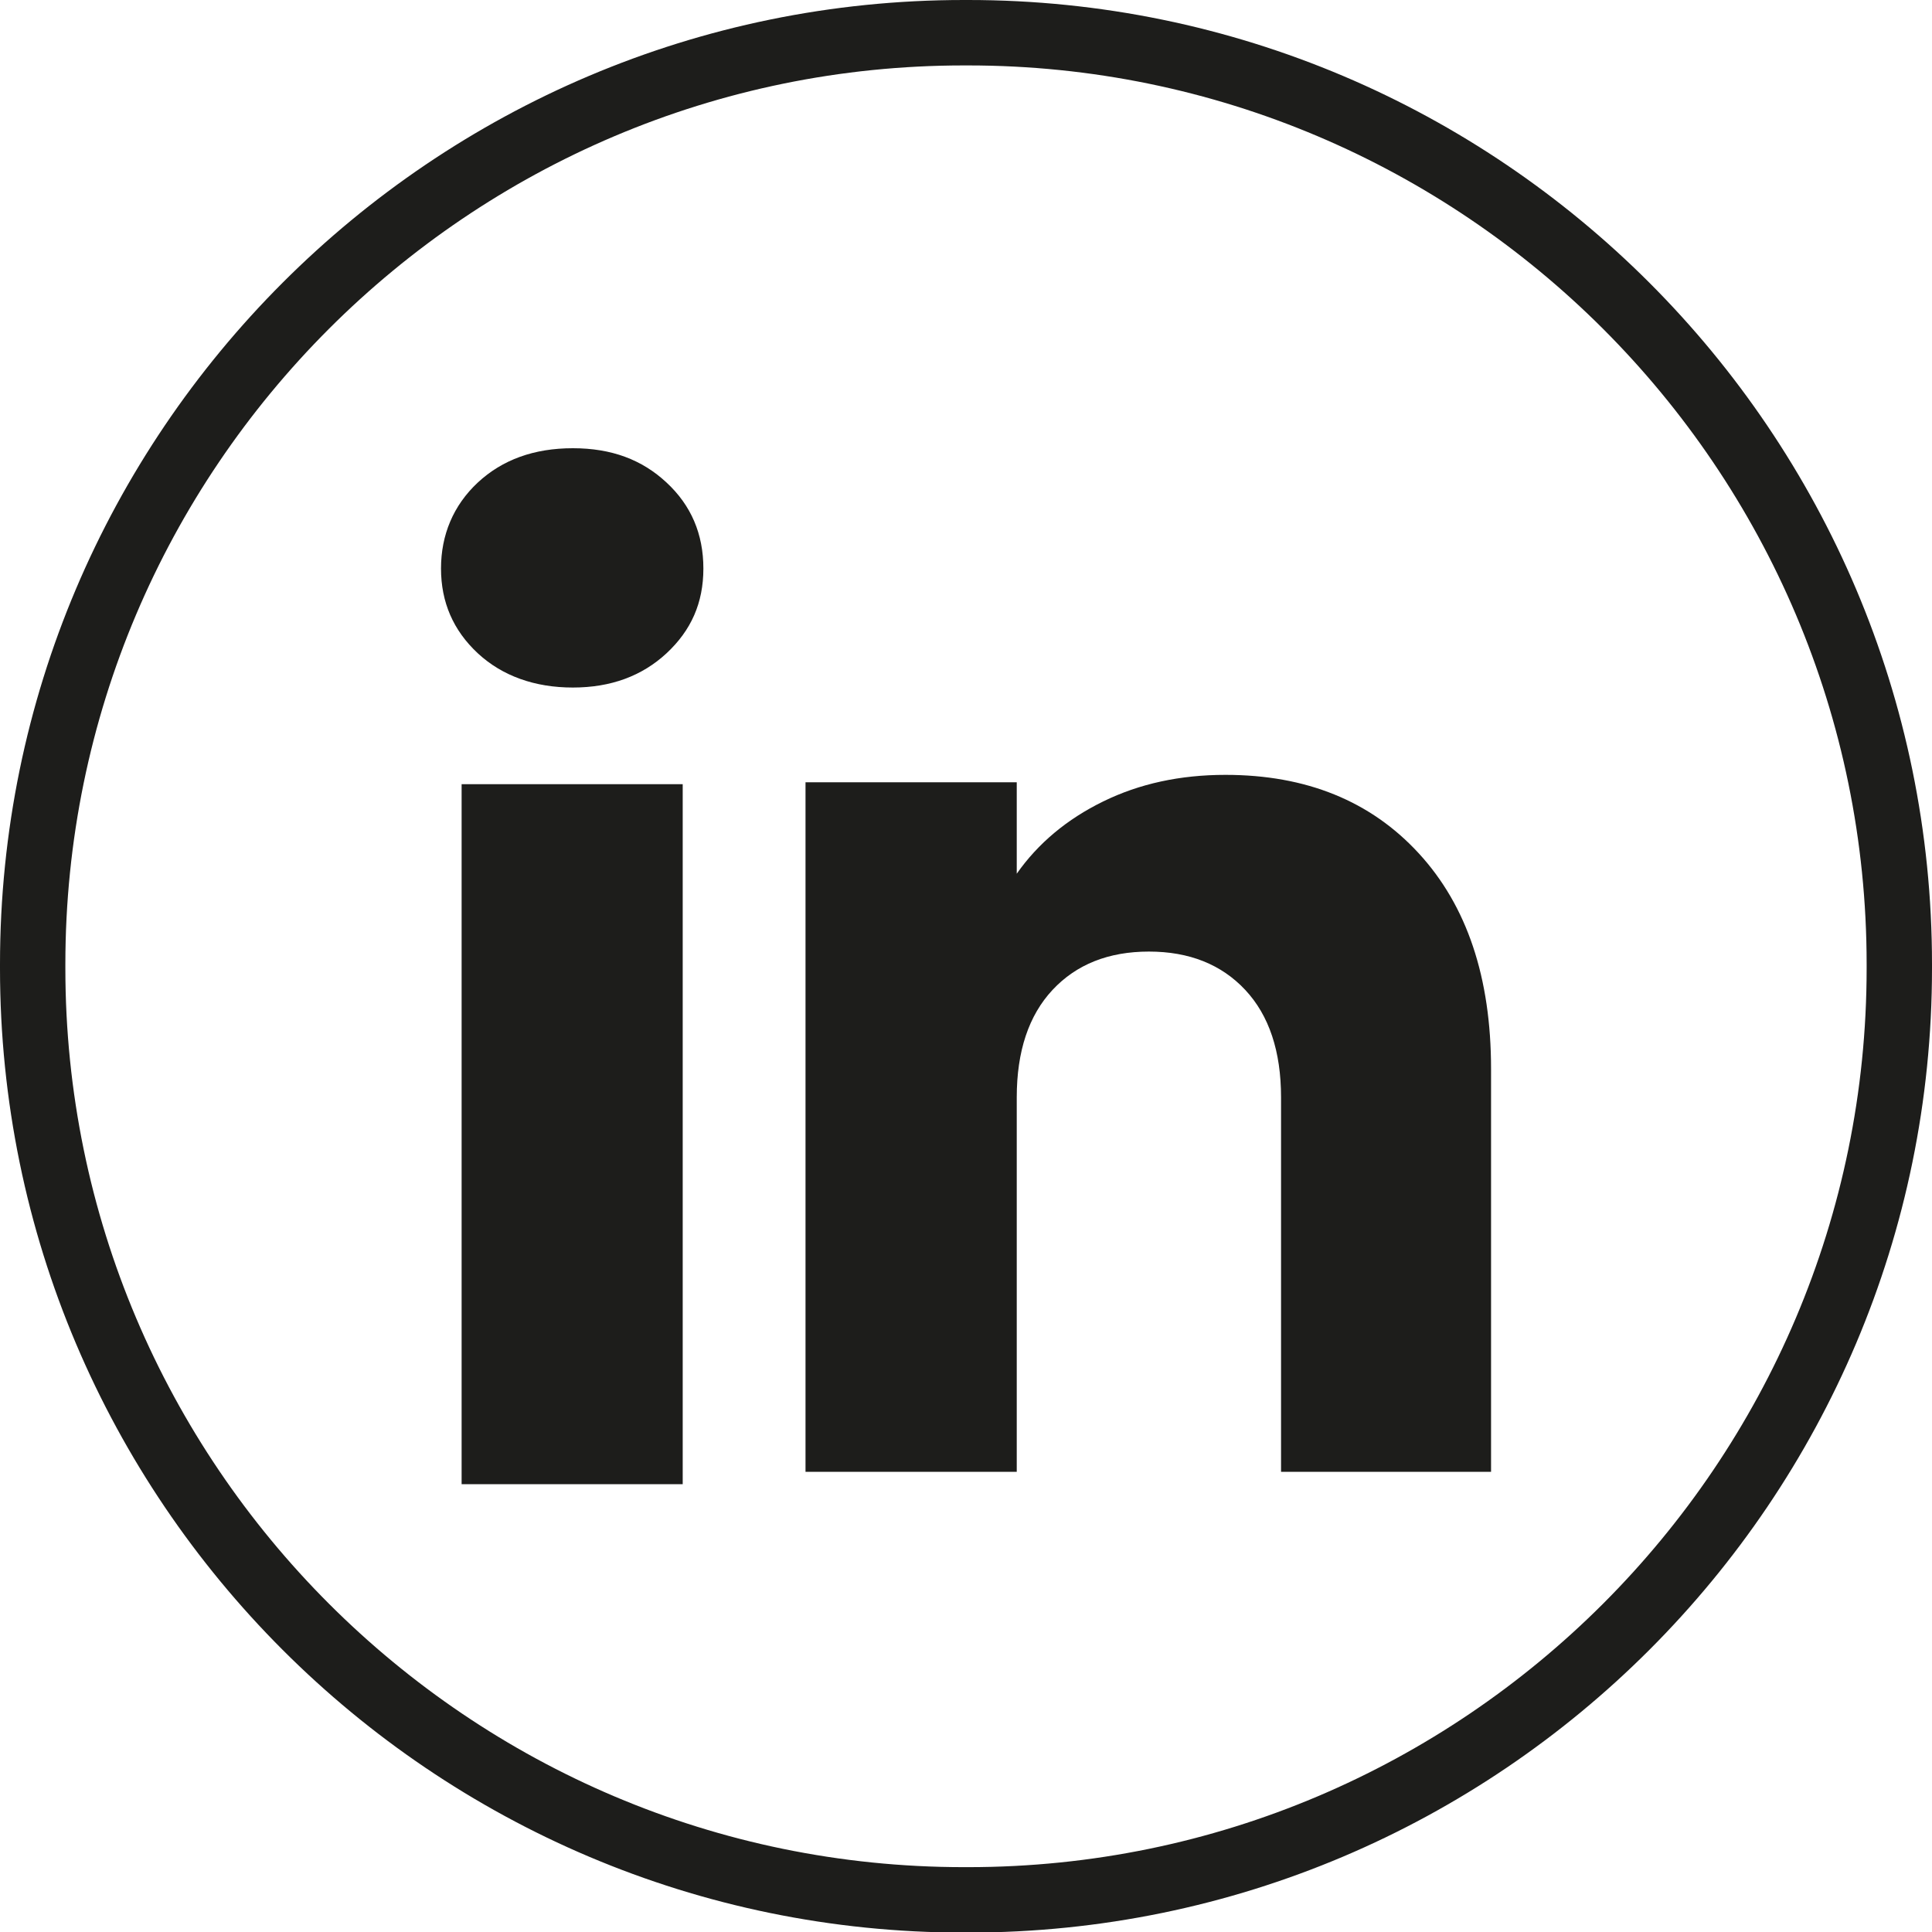
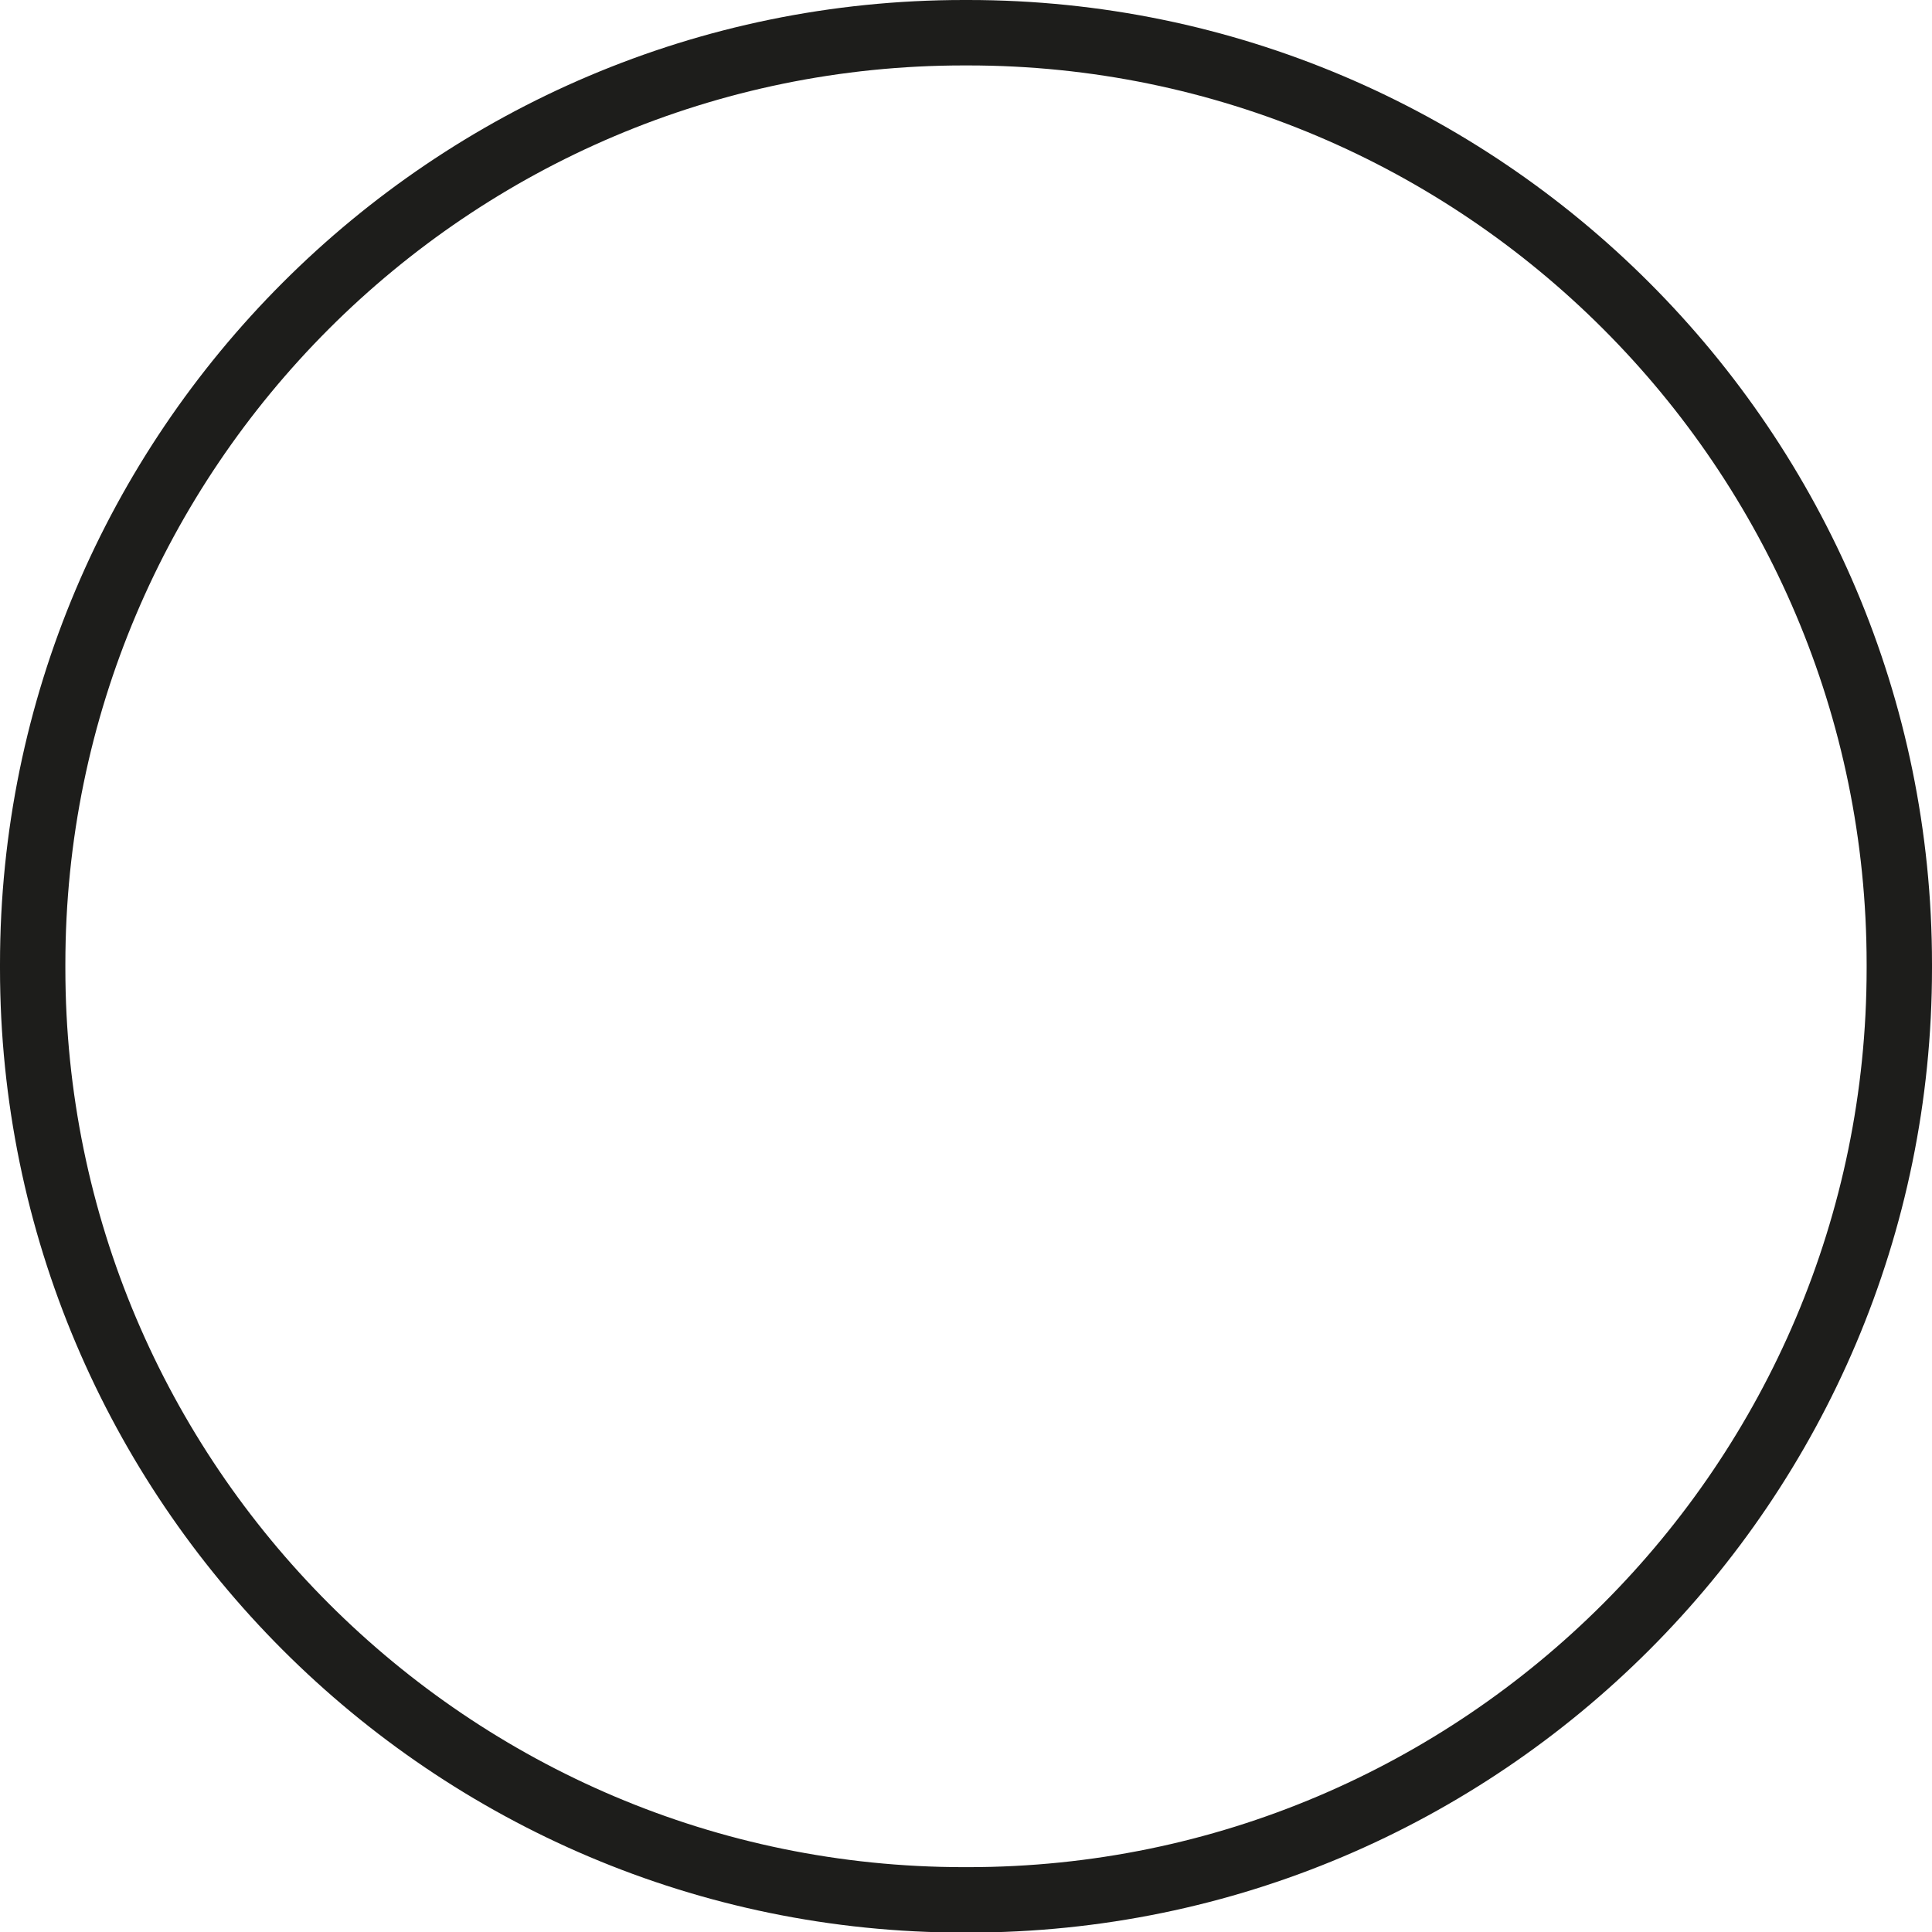
<svg xmlns="http://www.w3.org/2000/svg" width="30" height="30" viewBox="0 0 30 30" fill="none">
  <path d="M15.033 30.009H14.967C6.714 30.009 0 23.293 0 15.037V14.971C0 6.716 6.714 0 14.967 0H15.033C23.286 0 30 6.716 30 14.971V15.037C30 23.293 23.286 30.009 15.033 30.009ZM14.967 1.016C7.274 1.016 1.015 7.276 1.015 14.971V15.037C1.015 22.733 7.274 28.993 14.967 28.993H15.033C22.726 28.993 28.985 22.733 28.985 15.037V14.971C28.985 7.276 22.726 1.016 15.033 1.016H14.967Z" fill="#1D1D1B" />
-   <path d="M7.419 10.144C7.038 9.789 6.848 9.351 6.848 8.828C6.848 8.306 7.039 7.848 7.419 7.493C7.801 7.138 8.293 6.96 8.895 6.96C9.497 6.96 9.969 7.138 10.35 7.493C10.732 7.847 10.922 8.293 10.922 8.828C10.922 9.364 10.731 9.789 10.35 10.144C9.968 10.498 9.484 10.676 8.895 10.676C8.306 10.676 7.801 10.498 7.419 10.144ZM10.601 12.177V23.046H7.168V12.177H10.601Z" fill="#1D1D1B" />
-   <path d="M22.031 13.251C22.779 14.064 23.153 15.179 23.153 16.599V22.854H19.892V17.04C19.892 16.324 19.706 15.767 19.336 15.371C18.965 14.975 18.466 14.776 17.84 14.776C17.215 14.776 16.715 14.974 16.344 15.371C15.974 15.767 15.788 16.324 15.788 17.04V22.854H12.508V12.147H15.788V13.567C16.12 13.094 16.568 12.72 17.13 12.445C17.693 12.169 18.325 12.032 19.029 12.032C20.282 12.032 21.284 12.438 22.031 13.251Z" fill="#1D1D1B" />
</svg>